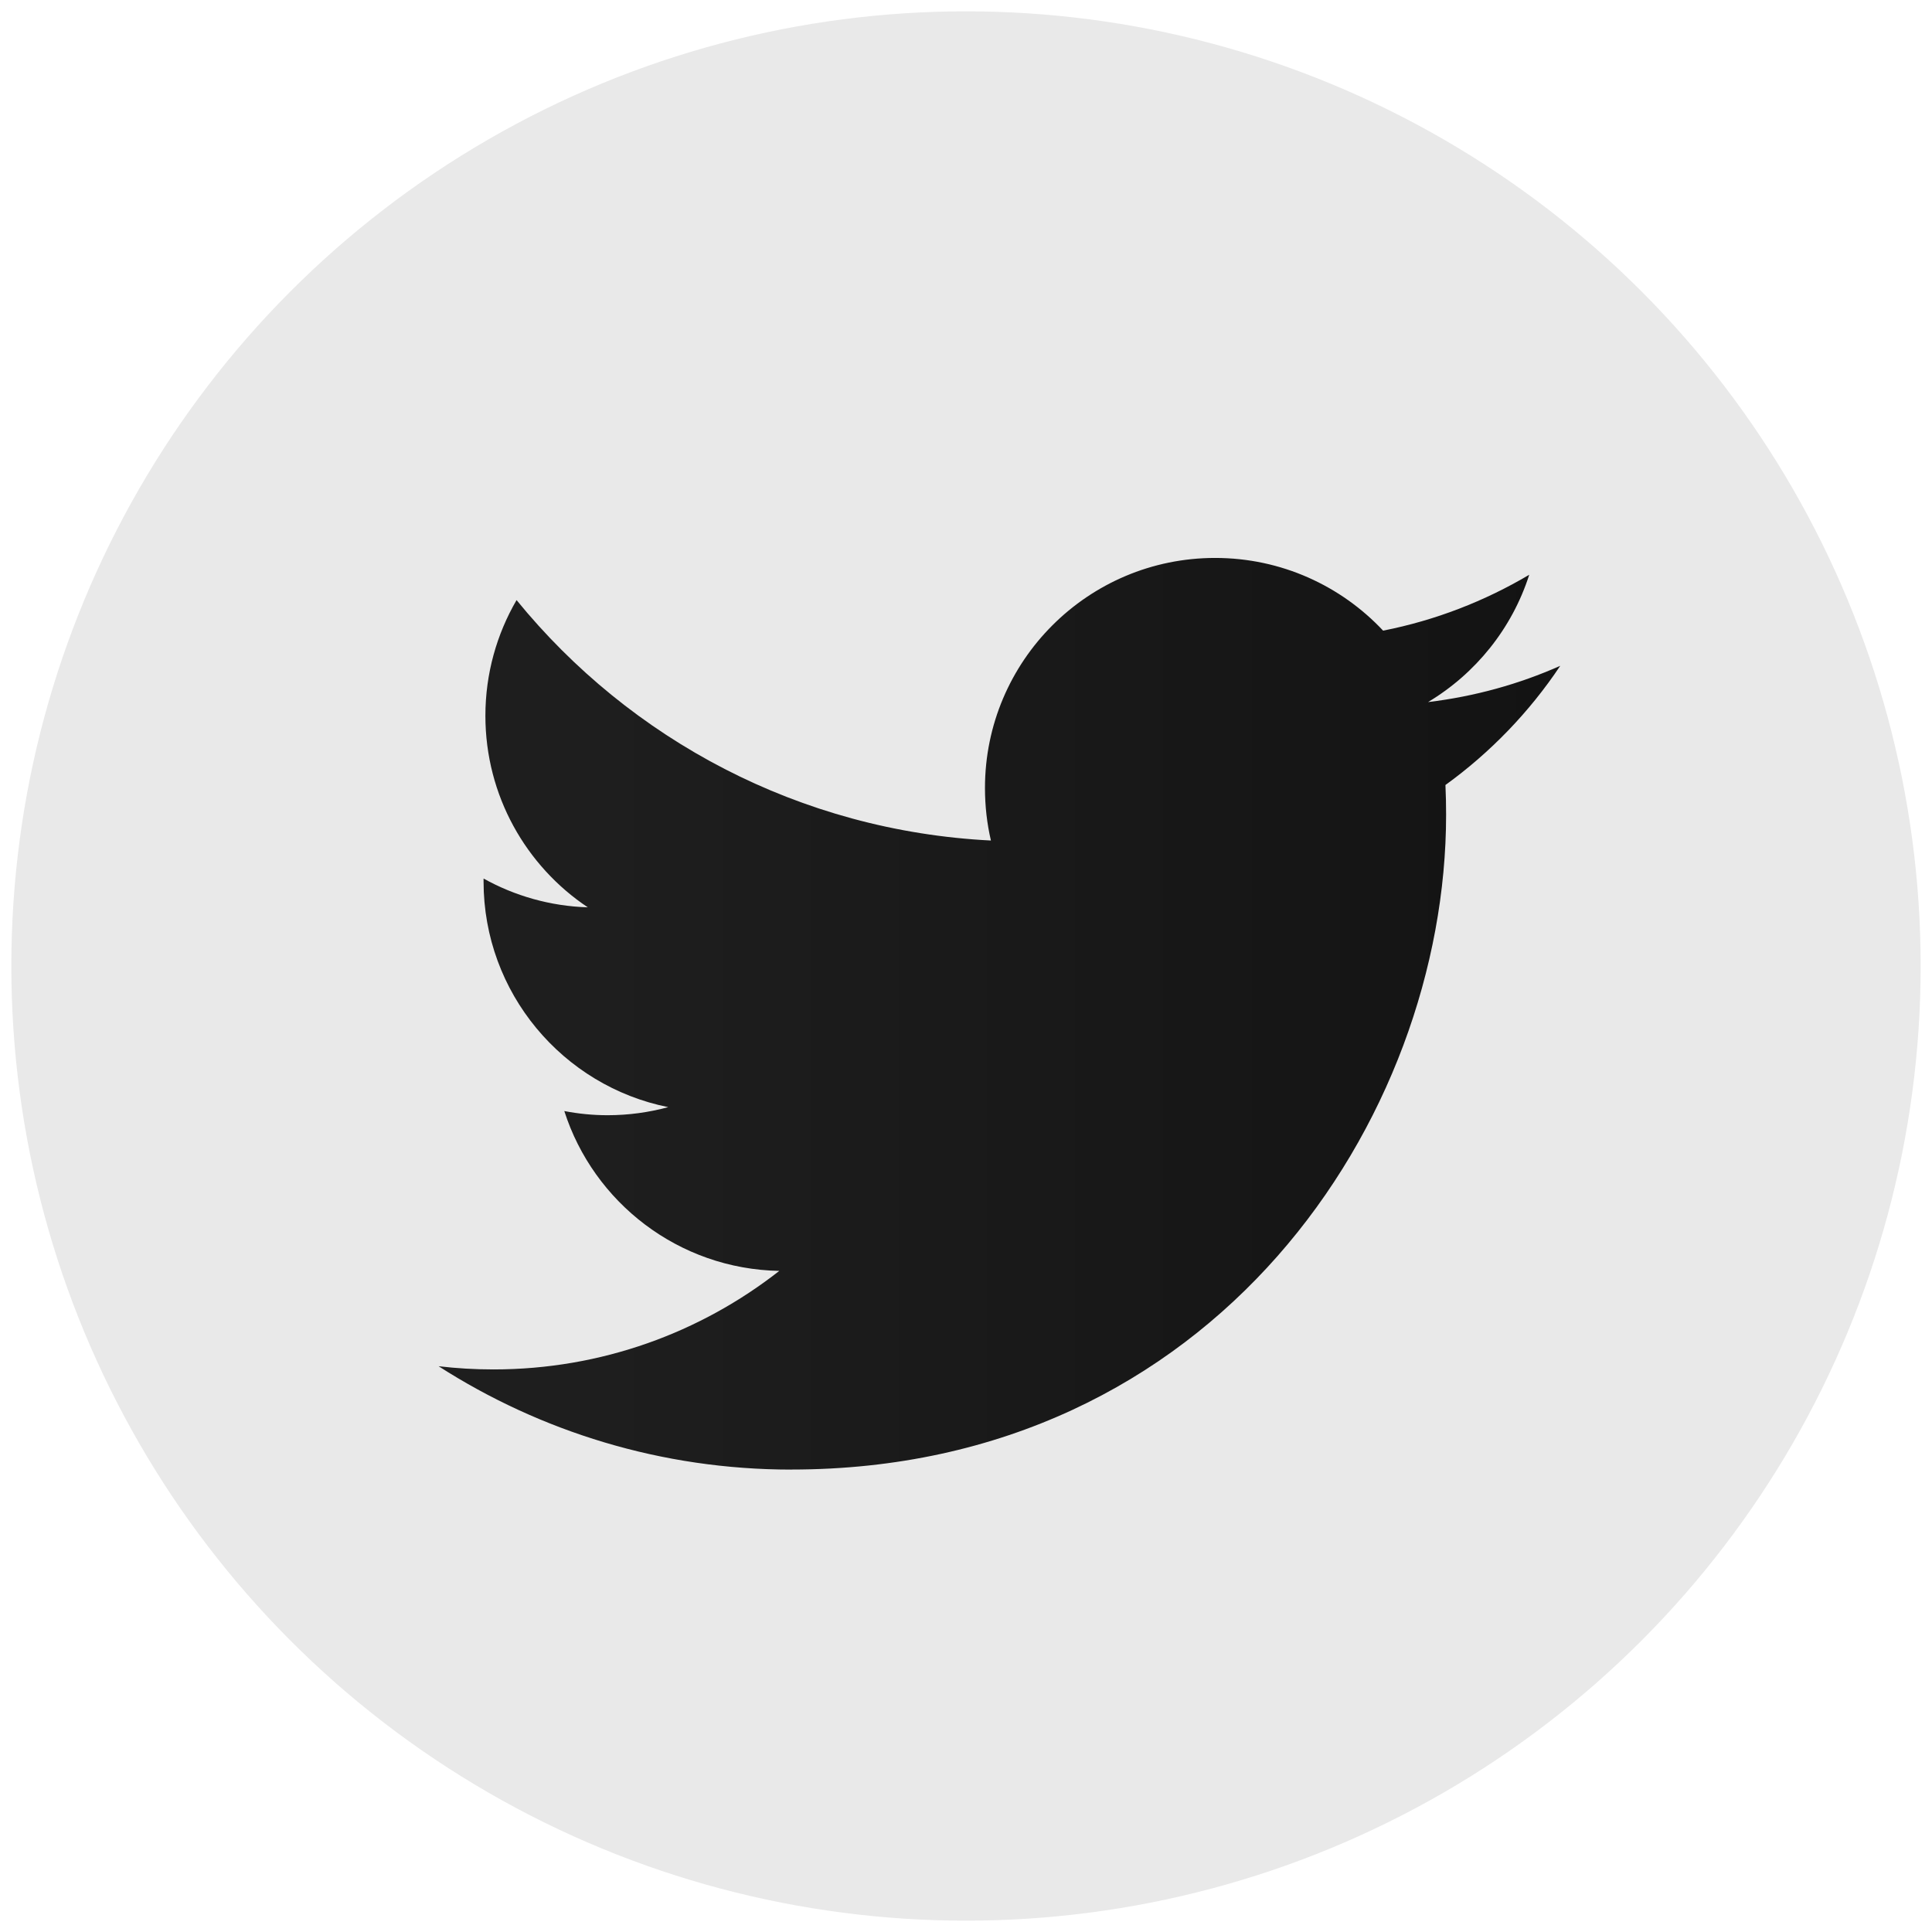
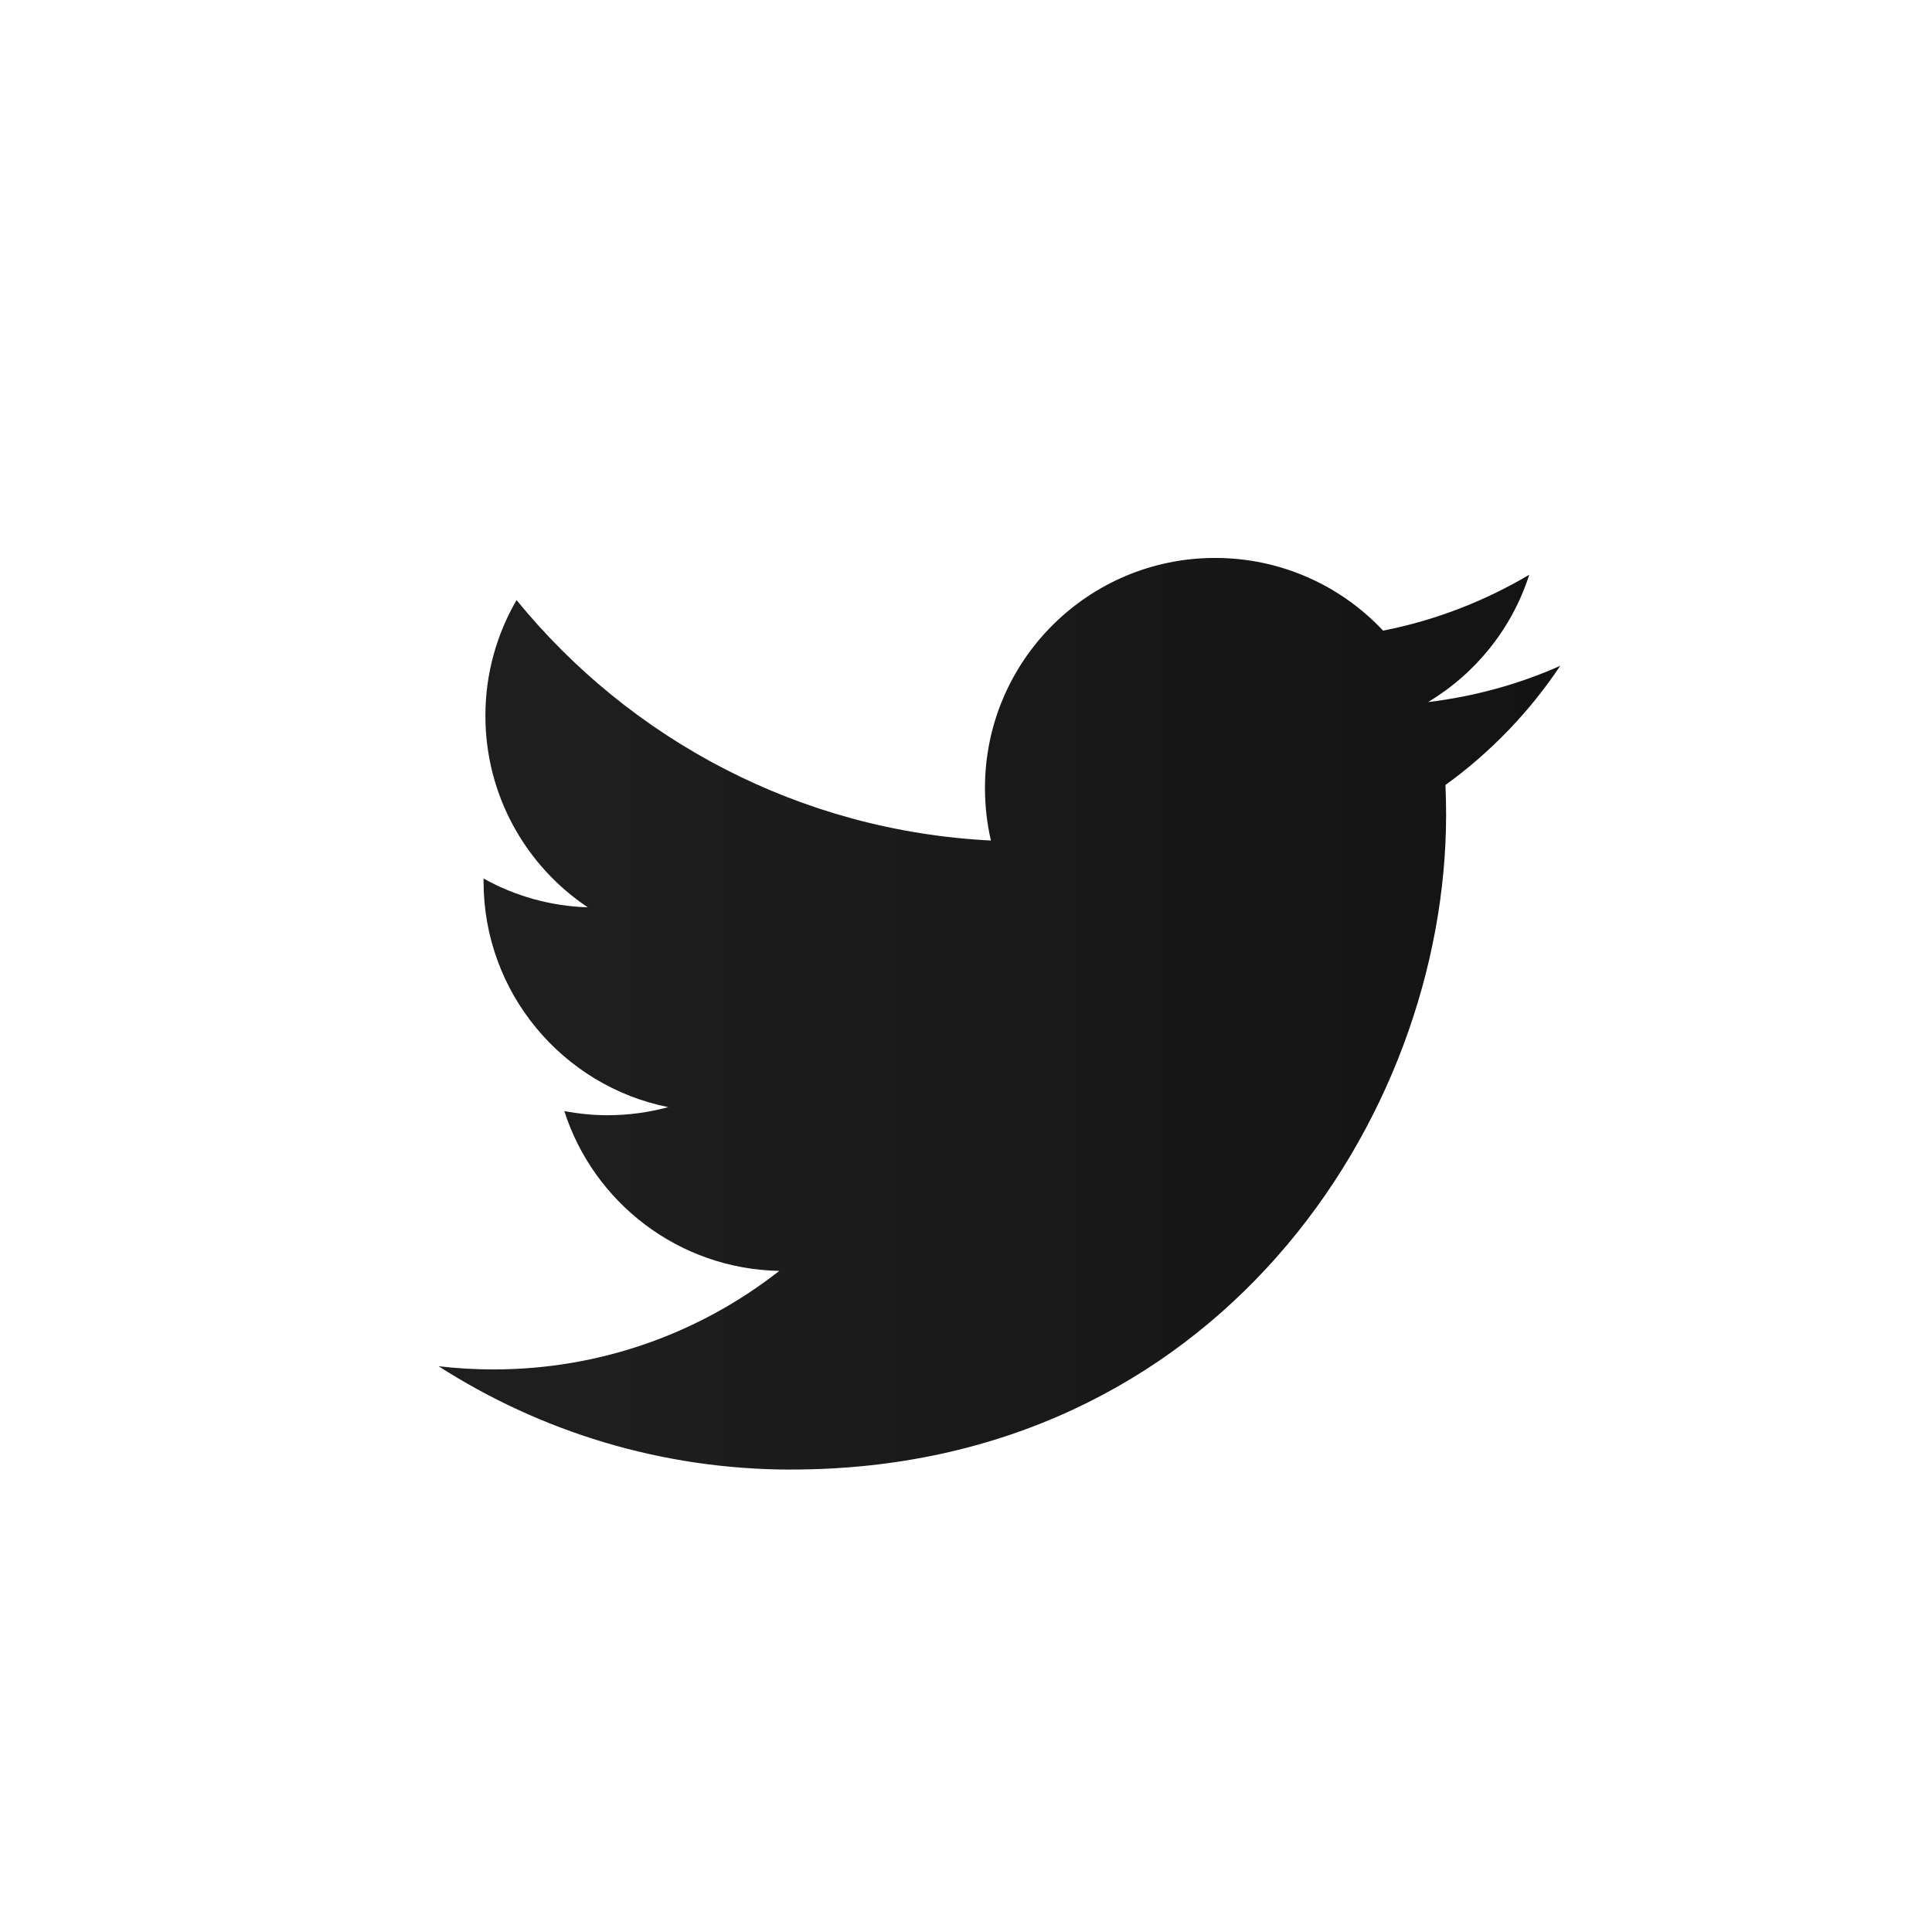
<svg xmlns="http://www.w3.org/2000/svg" id="a" width="38" height="38" viewBox="0 0 38 38">
  <defs>
    <style>.c{fill:url(#b);}.d{fill:#e9e9e9;}</style>
    <linearGradient id="b" x1="8.626" y1="19.939" x2="30.689" y2="19.939" gradientTransform="matrix(1, 0, 0, 1, 0, 0)" gradientUnits="userSpaceOnUse">
      <stop offset=".135" stop-color="#1e1e1e" />
      <stop offset="1" stop-color="#131313" />
    </linearGradient>
  </defs>
-   <circle class="d" cx="19" cy="19" r="18.777" />
  <path class="c" d="M15.564,28.904c8.326,0,12.879-6.898,12.879-12.879,0-.196-.004-.391-.013-.585,.884-.639,1.652-1.436,2.258-2.344-.811,.36-1.684,.603-2.6,.713,.935-.56,1.652-1.447,1.99-2.504-.875,.518-1.843,.896-2.874,1.099-.826-.88-2.002-1.43-3.304-1.43-2.5,0-4.527,2.027-4.527,4.526,0,.355,.04,.701,.117,1.032-3.762-.189-7.098-1.99-9.33-4.729-.389,.669-.613,1.446-.613,2.275,0,1.57,.799,2.957,2.014,3.768-.742-.023-1.44-.227-2.05-.566,0,.019,0,.038,0,.058,0,2.192,1.561,4.023,3.632,4.438-.38,.103-.78,.159-1.193,.159-.292,0-.575-.029-.851-.082,.576,1.798,2.247,3.107,4.229,3.144-1.55,1.214-3.501,1.938-5.622,1.938-.365,0-.726-.021-1.08-.063,2.003,1.284,4.382,2.033,6.939,2.033" />
</svg>